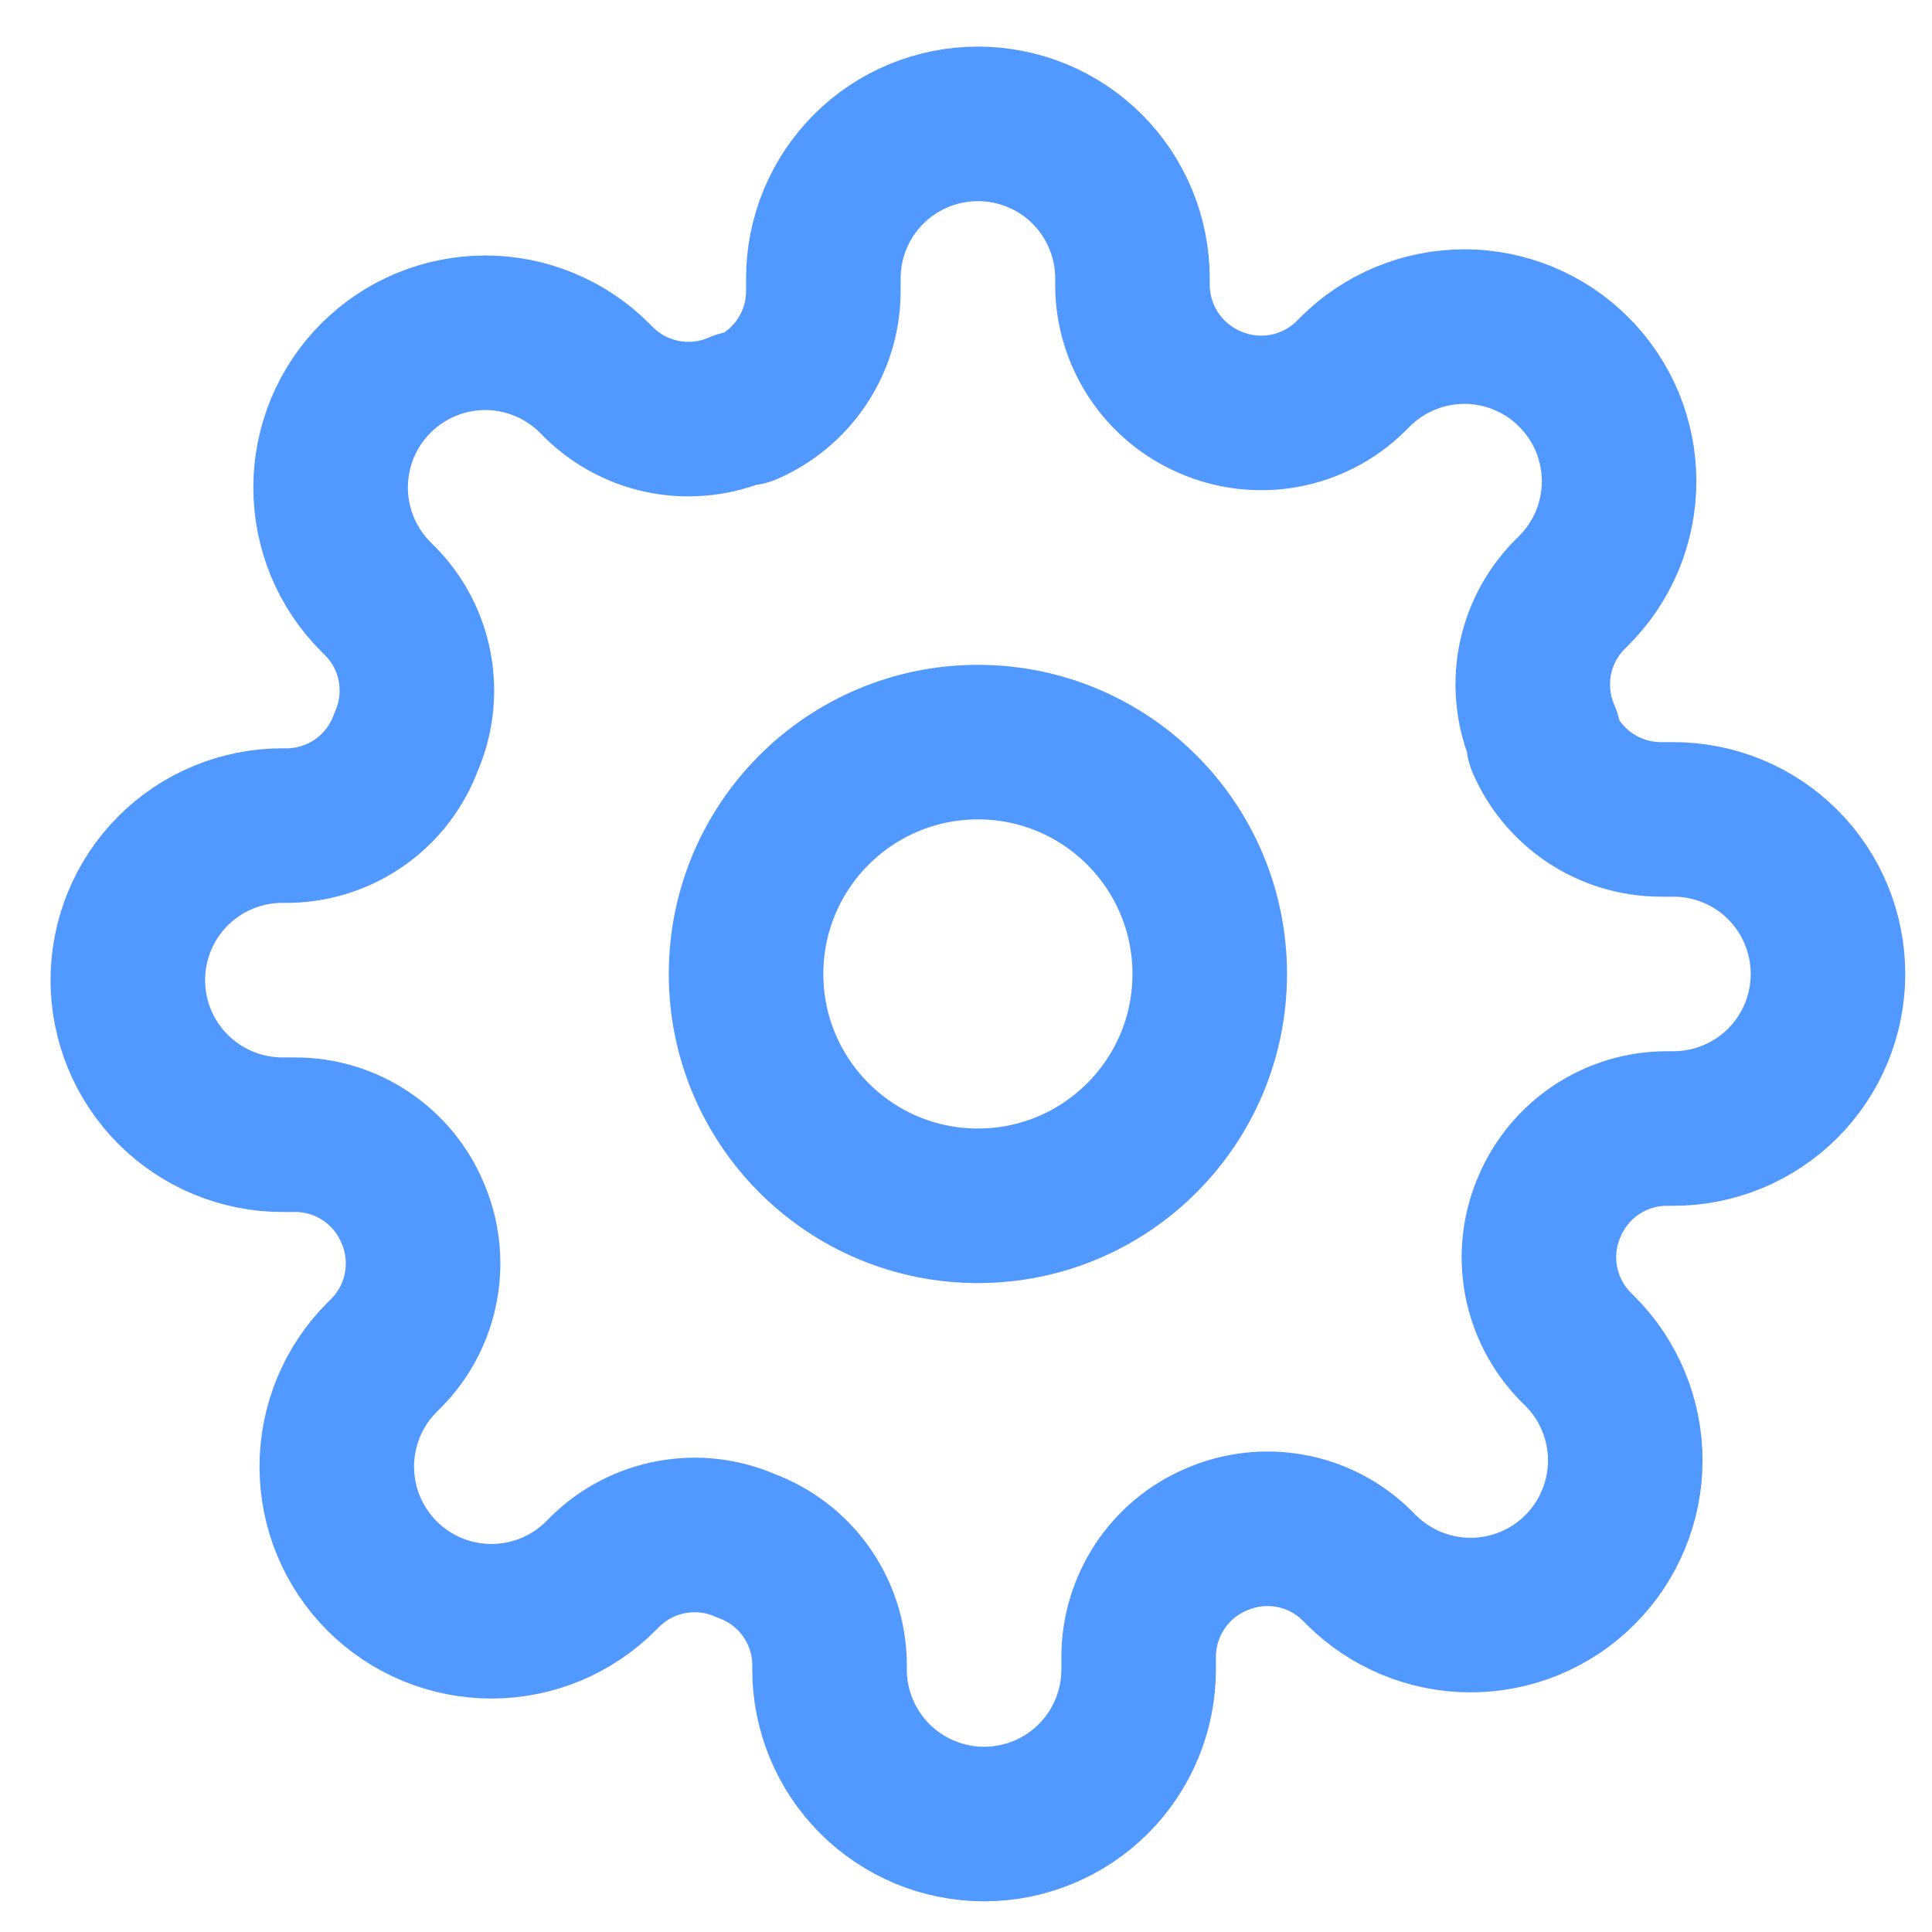
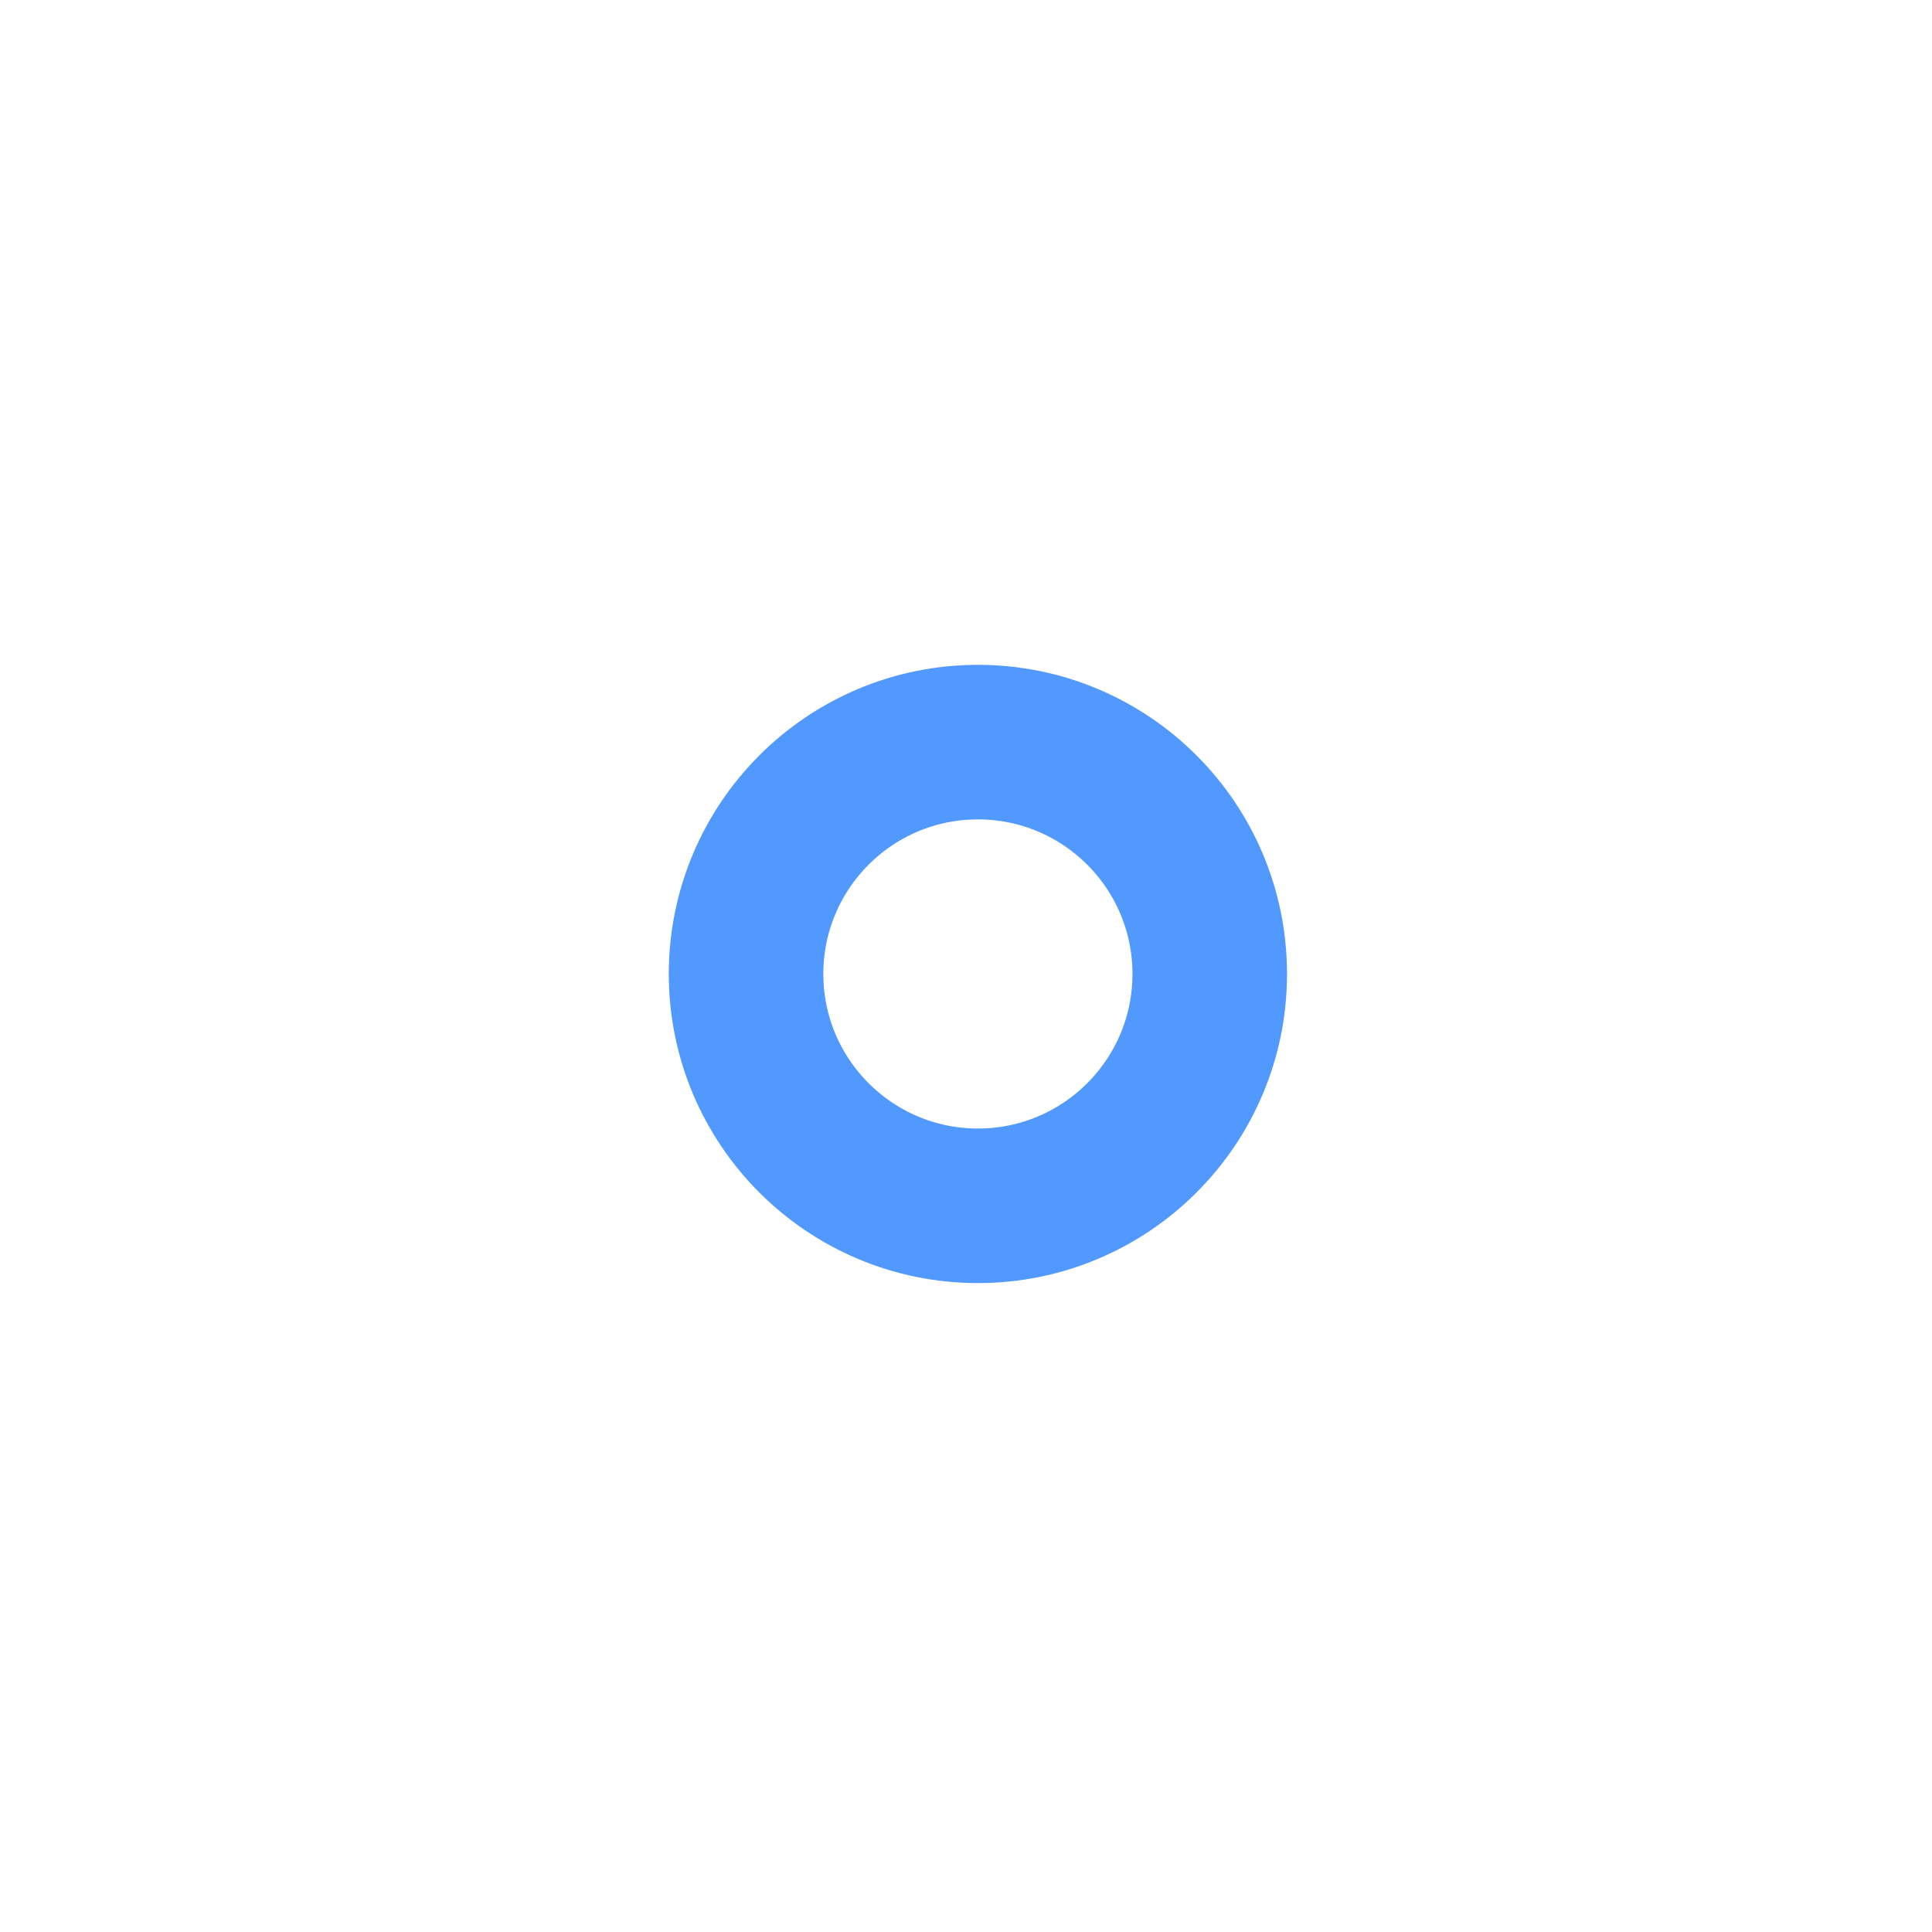
<svg xmlns="http://www.w3.org/2000/svg" width="25" height="25" viewBox="0 0 25 25" fill="none">
  <g clip-path="url(#clip0_1401_251)">
    <path d="M12.654 15.603C14.311 15.603 15.654 14.259 15.654 12.603C15.654 10.946 14.311 9.603 12.654 9.603C10.998 9.603 9.654 10.946 9.654 12.603C9.654 14.259 10.998 15.603 12.654 15.603Z" stroke="#5199FF" stroke-width="2" stroke-linecap="round" stroke-linejoin="round" />
-     <path d="M20.054 15.603C19.921 15.904 19.881 16.239 19.94 16.563C19.999 16.888 20.154 17.187 20.384 17.423L20.444 17.483C20.63 17.668 20.778 17.889 20.878 18.132C20.979 18.375 21.031 18.635 21.031 18.898C21.031 19.16 20.979 19.421 20.878 19.663C20.778 19.906 20.63 20.127 20.444 20.313C20.259 20.499 20.038 20.646 19.795 20.747C19.552 20.847 19.292 20.899 19.029 20.899C18.767 20.899 18.506 20.847 18.264 20.747C18.021 20.646 17.8 20.499 17.614 20.313L17.554 20.253C17.319 20.022 17.019 19.867 16.695 19.809C16.371 19.75 16.036 19.79 15.734 19.923C15.439 20.049 15.186 20.26 15.009 20.528C14.831 20.797 14.736 21.111 14.734 21.433V21.603C14.734 22.133 14.524 22.642 14.149 23.017C13.774 23.392 13.265 23.603 12.734 23.603C12.204 23.603 11.695 23.392 11.32 23.017C10.945 22.642 10.734 22.133 10.734 21.603V21.513C10.727 21.182 10.62 20.861 10.427 20.591C10.234 20.322 9.965 20.117 9.654 20.003C9.353 19.869 9.018 19.83 8.694 19.889C8.369 19.948 8.07 20.102 7.834 20.333L7.774 20.393C7.589 20.579 7.368 20.726 7.125 20.827C6.882 20.927 6.622 20.979 6.359 20.979C6.097 20.979 5.836 20.927 5.593 20.827C5.351 20.726 5.13 20.579 4.944 20.393C4.758 20.207 4.611 19.986 4.51 19.744C4.41 19.501 4.358 19.241 4.358 18.978C4.358 18.715 4.41 18.455 4.51 18.212C4.611 17.969 4.758 17.748 4.944 17.563L5.004 17.503C5.235 17.267 5.39 16.968 5.448 16.643C5.507 16.319 5.467 15.984 5.334 15.683C5.208 15.387 4.997 15.135 4.729 14.957C4.461 14.779 4.146 14.684 3.824 14.683H3.654C3.124 14.683 2.615 14.472 2.24 14.097C1.865 13.722 1.654 13.213 1.654 12.683C1.654 12.152 1.865 11.643 2.24 11.268C2.615 10.893 3.124 10.683 3.654 10.683H3.744C4.075 10.675 4.396 10.568 4.666 10.375C4.935 10.183 5.14 9.913 5.254 9.603C5.387 9.301 5.427 8.966 5.368 8.642C5.31 8.318 5.155 8.018 4.924 7.783L4.864 7.723C4.678 7.537 4.531 7.316 4.43 7.074C4.33 6.831 4.278 6.57 4.278 6.308C4.278 6.045 4.33 5.785 4.43 5.542C4.531 5.299 4.678 5.078 4.864 4.893C5.05 4.707 5.271 4.559 5.513 4.459C5.756 4.358 6.017 4.306 6.279 4.306C6.542 4.306 6.802 4.358 7.045 4.459C7.288 4.559 7.509 4.707 7.694 4.893L7.754 4.953C7.99 5.183 8.289 5.338 8.614 5.397C8.938 5.455 9.273 5.416 9.574 5.283H9.654C9.95 5.156 10.202 4.945 10.38 4.677C10.558 4.409 10.653 4.094 10.654 3.773V3.603C10.654 3.072 10.865 2.564 11.24 2.188C11.615 1.813 12.124 1.603 12.654 1.603C13.185 1.603 13.694 1.813 14.069 2.188C14.444 2.564 14.654 3.072 14.654 3.603V3.693C14.656 4.014 14.751 4.329 14.929 4.597C15.106 4.865 15.359 5.076 15.654 5.203C15.956 5.336 16.291 5.375 16.615 5.317C16.939 5.258 17.239 5.103 17.474 4.873L17.534 4.813C17.72 4.627 17.941 4.479 18.183 4.379C18.426 4.278 18.686 4.226 18.949 4.226C19.212 4.226 19.472 4.278 19.715 4.379C19.958 4.479 20.179 4.627 20.364 4.813C20.55 4.998 20.698 5.219 20.799 5.462C20.899 5.705 20.951 5.965 20.951 6.228C20.951 6.49 20.899 6.751 20.799 6.994C20.698 7.236 20.55 7.457 20.364 7.643L20.304 7.703C20.074 7.938 19.919 8.238 19.86 8.562C19.802 8.886 19.841 9.221 19.974 9.523V9.603C20.101 9.898 20.312 10.151 20.58 10.328C20.848 10.506 21.163 10.601 21.484 10.603H21.654C22.185 10.603 22.694 10.813 23.069 11.188C23.444 11.563 23.654 12.072 23.654 12.603C23.654 13.133 23.444 13.642 23.069 14.017C22.694 14.392 22.185 14.603 21.654 14.603H21.564C21.243 14.604 20.928 14.699 20.66 14.877C20.392 15.055 20.181 15.307 20.054 15.603Z" stroke="#5199FF" stroke-width="2" stroke-linecap="round" stroke-linejoin="round" />
  </g>
  <defs>
    <clipPath id="clip0_1401_251">
      <rect width="24" height="24" fill="white" transform="translate(0.654 0.603)" />
    </clipPath>
  </defs>
</svg>